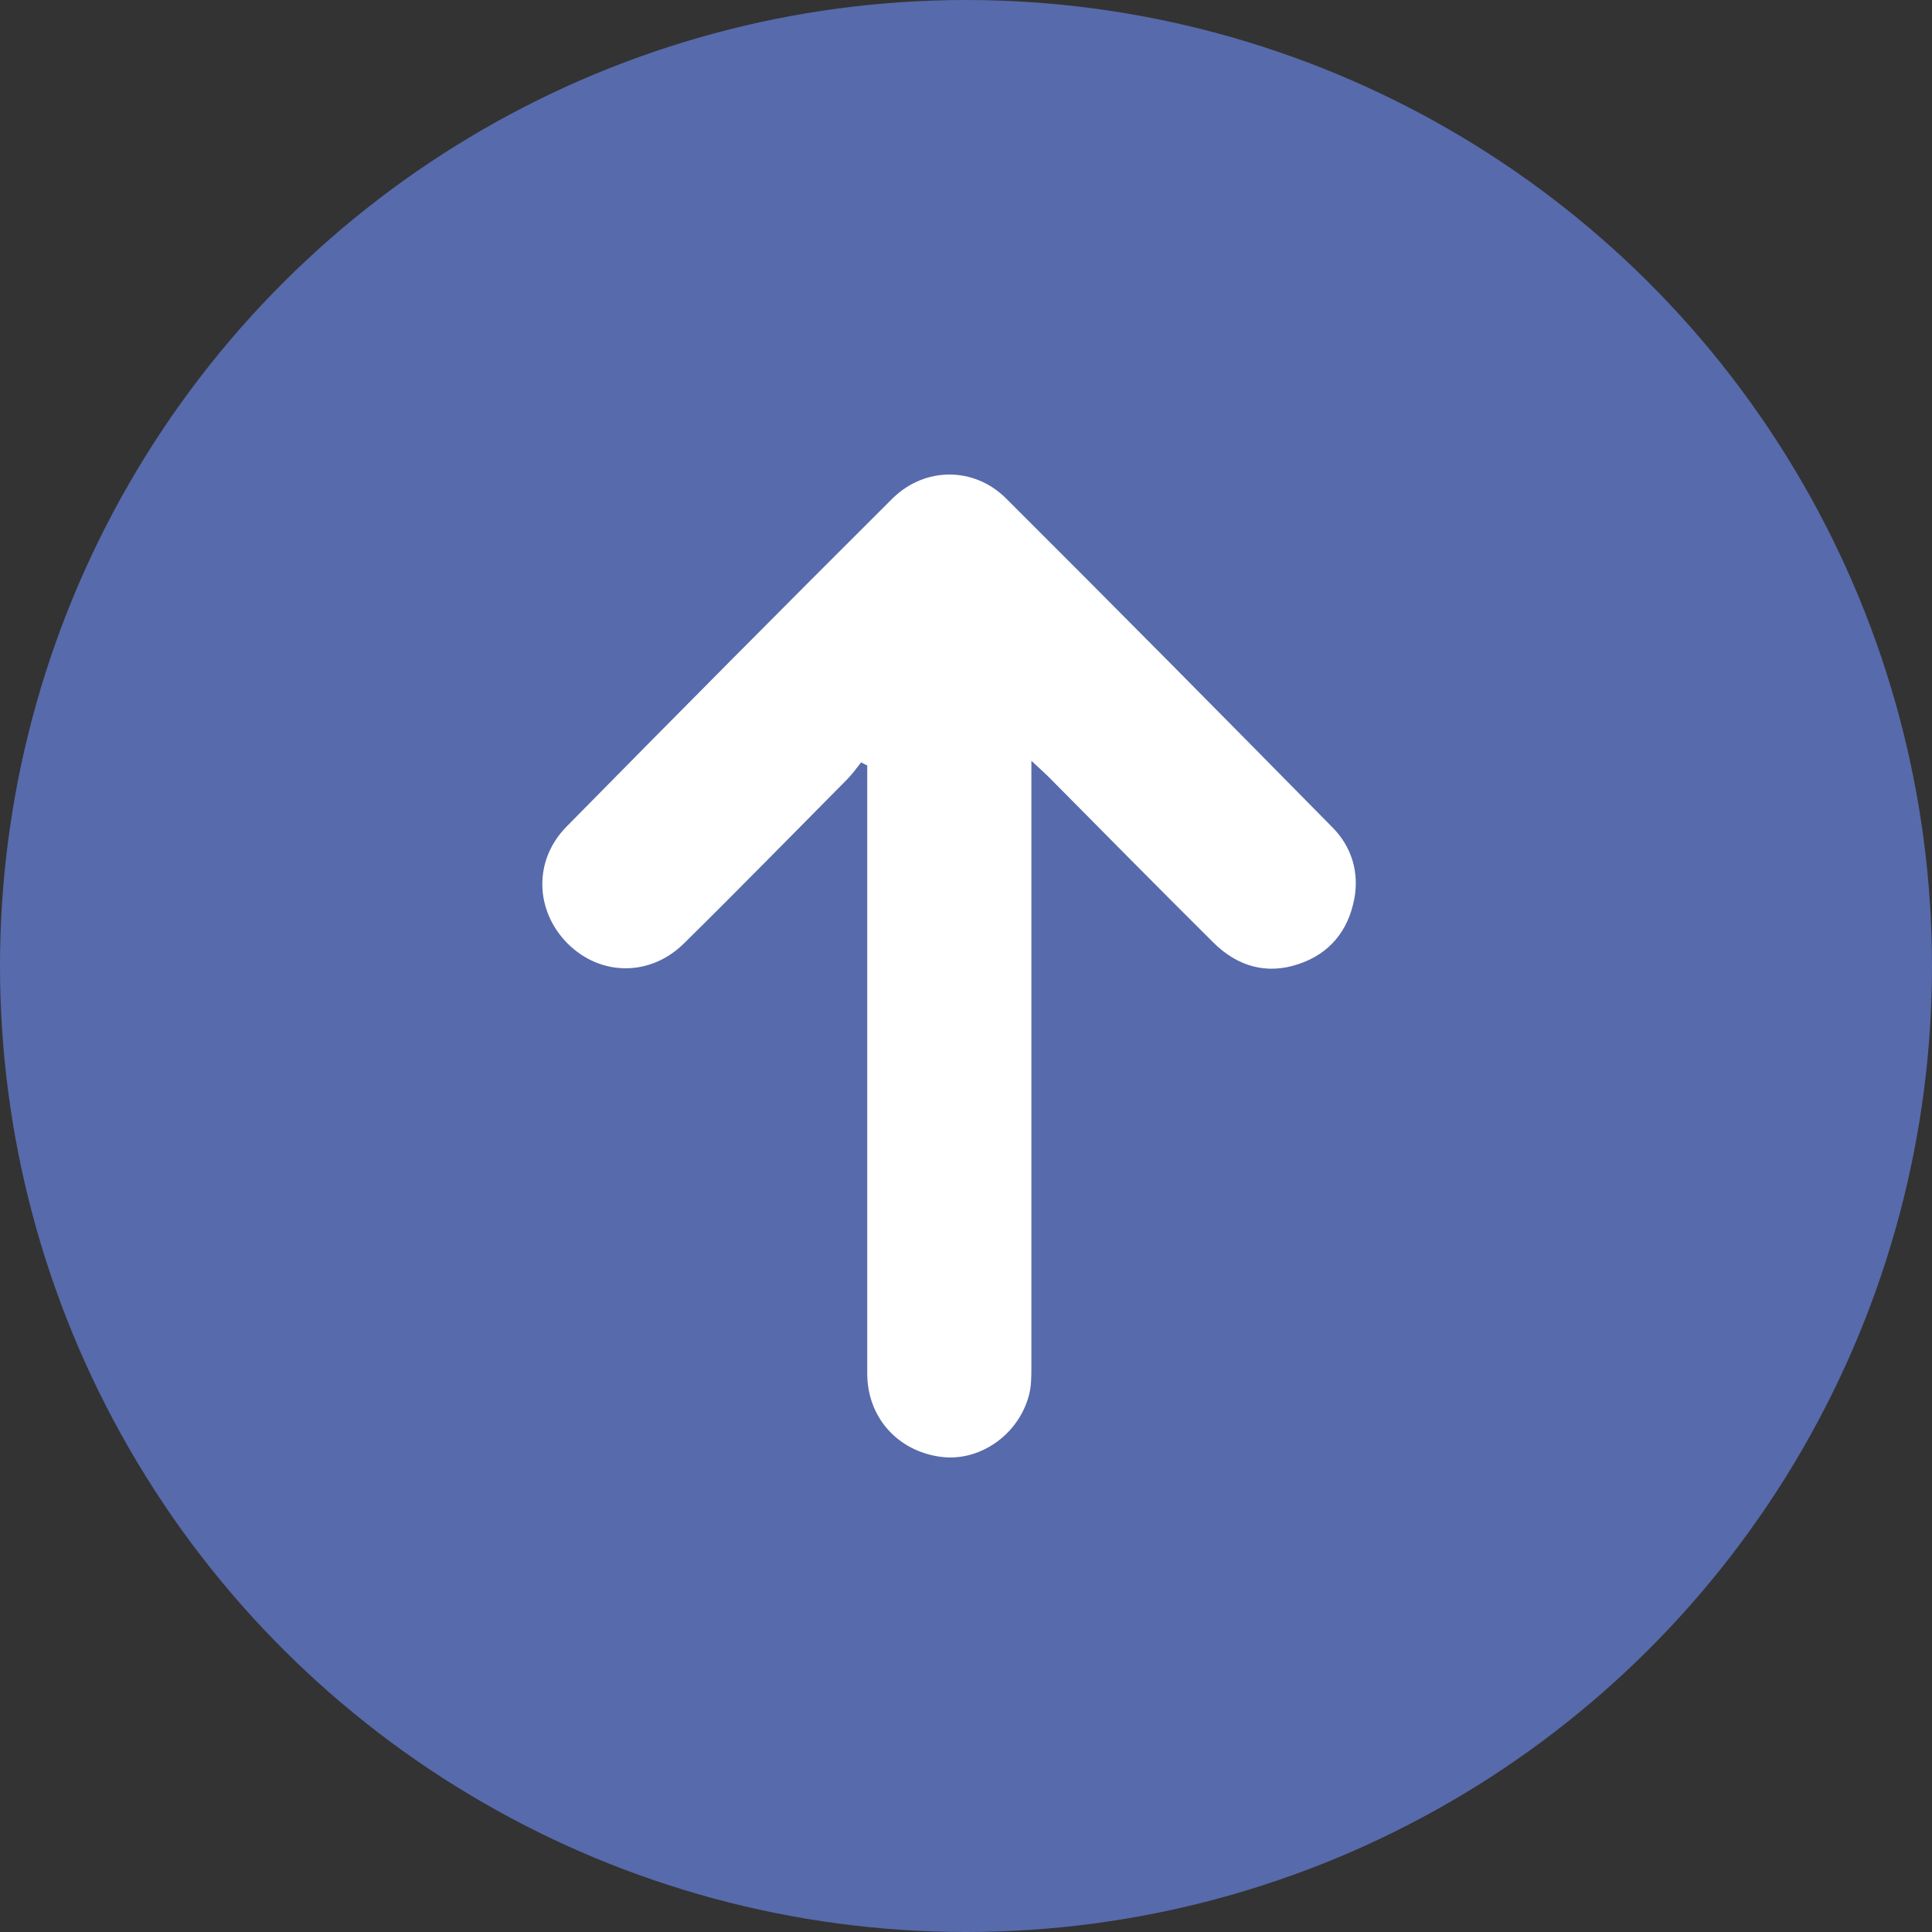
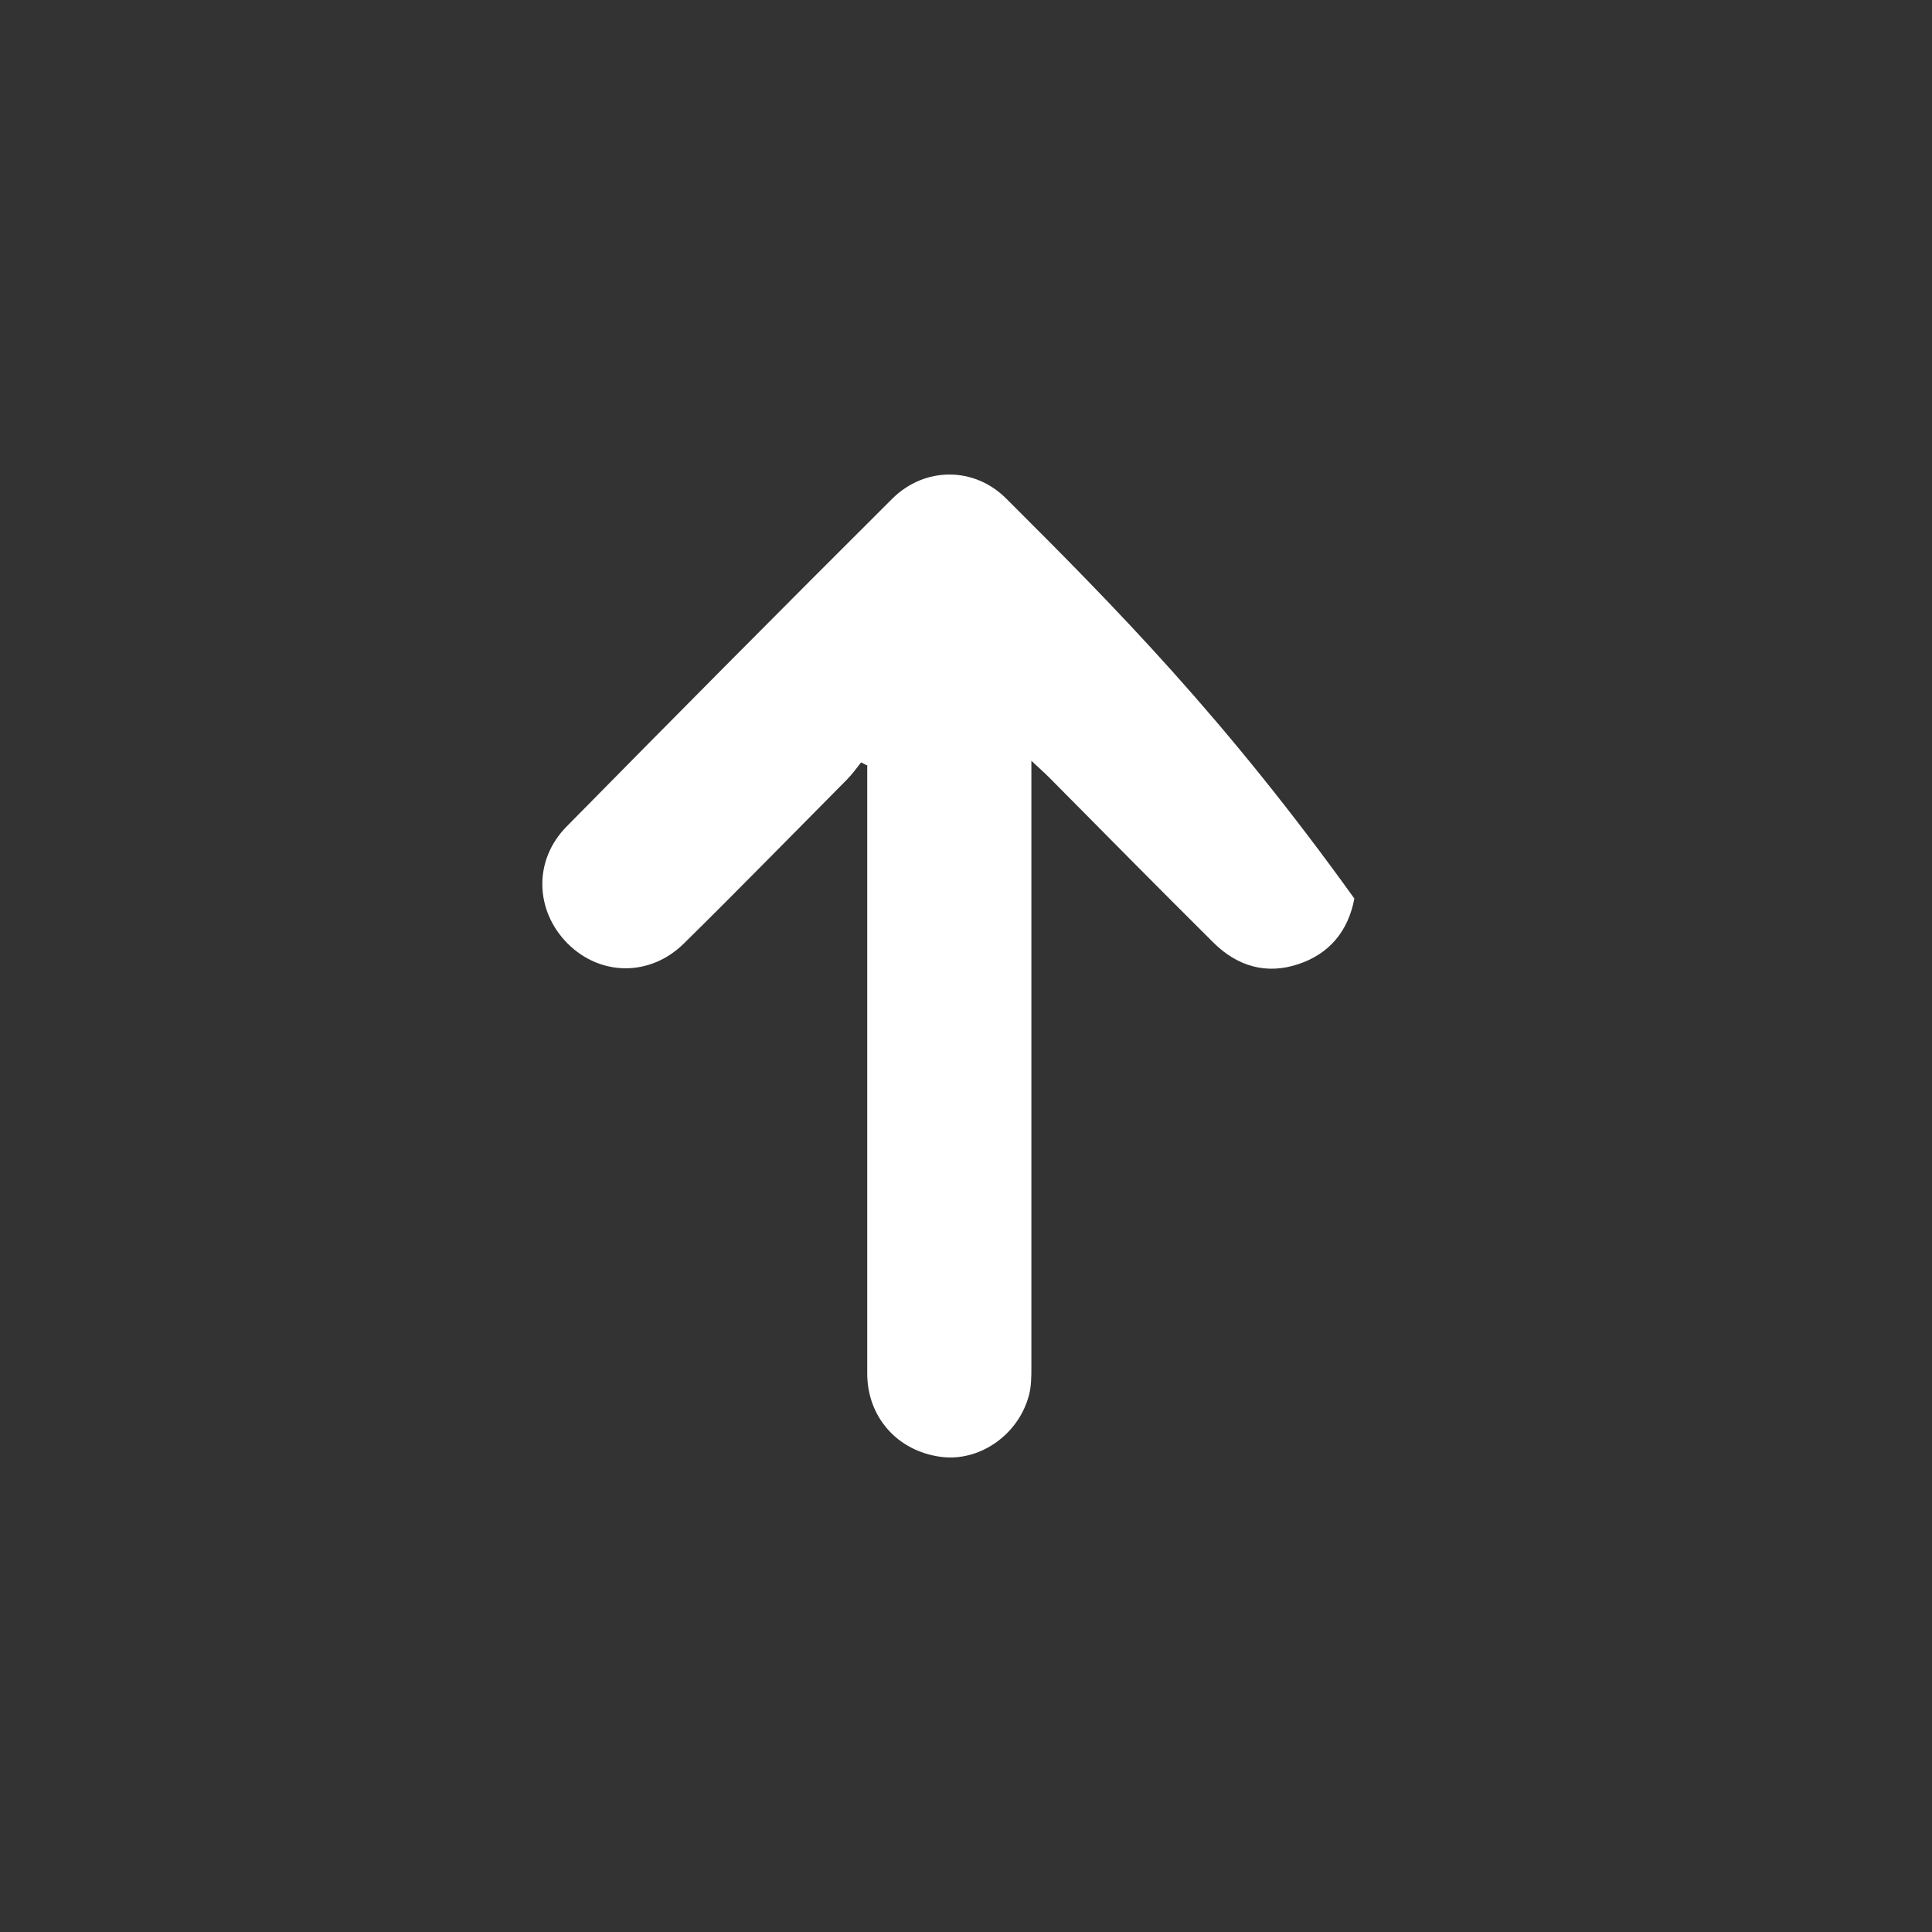
<svg xmlns="http://www.w3.org/2000/svg" width="57" height="57" viewBox="0 0 57 57" fill="none">
  <rect x="0" y="0" width="57" height="57" fill="#333333" stroke="none" />
-   <circle cx="28.5" cy="28.5" r="28.5" transform="rotate(90 28.5 28.5)" fill="#576AAB" />
-   <path d="M25.586 22.567V23.224C25.586 28.994 25.586 34.763 25.586 40.521C25.586 41.811 26.48 42.809 27.748 42.98C28.883 43.138 30.043 42.347 30.357 41.166C30.429 40.898 30.429 40.606 30.429 40.326C30.429 34.617 30.429 28.908 30.429 23.212V22.445C30.658 22.664 30.803 22.786 30.948 22.932C32.566 24.563 34.173 26.194 35.803 27.813C36.504 28.507 37.361 28.762 38.303 28.446C39.221 28.142 39.776 27.472 39.958 26.51C40.102 25.719 39.873 24.989 39.33 24.429C36.129 21.179 32.917 17.929 29.68 14.703C28.738 13.766 27.289 13.766 26.335 14.703C23.11 17.916 19.91 21.142 16.722 24.38C15.732 25.378 15.78 26.863 16.746 27.837C17.712 28.799 19.173 28.823 20.176 27.837C21.794 26.243 23.388 24.611 24.982 23.005C25.139 22.846 25.272 22.664 25.405 22.493L25.574 22.579L25.586 22.567Z" fill="white" />
+   <path d="M25.586 22.567V23.224C25.586 28.994 25.586 34.763 25.586 40.521C25.586 41.811 26.48 42.809 27.748 42.98C28.883 43.138 30.043 42.347 30.357 41.166C30.429 40.898 30.429 40.606 30.429 40.326C30.429 34.617 30.429 28.908 30.429 23.212V22.445C30.658 22.664 30.803 22.786 30.948 22.932C32.566 24.563 34.173 26.194 35.803 27.813C36.504 28.507 37.361 28.762 38.303 28.446C39.221 28.142 39.776 27.472 39.958 26.51C36.129 21.179 32.917 17.929 29.68 14.703C28.738 13.766 27.289 13.766 26.335 14.703C23.11 17.916 19.91 21.142 16.722 24.38C15.732 25.378 15.78 26.863 16.746 27.837C17.712 28.799 19.173 28.823 20.176 27.837C21.794 26.243 23.388 24.611 24.982 23.005C25.139 22.846 25.272 22.664 25.405 22.493L25.574 22.579L25.586 22.567Z" fill="white" />
</svg>